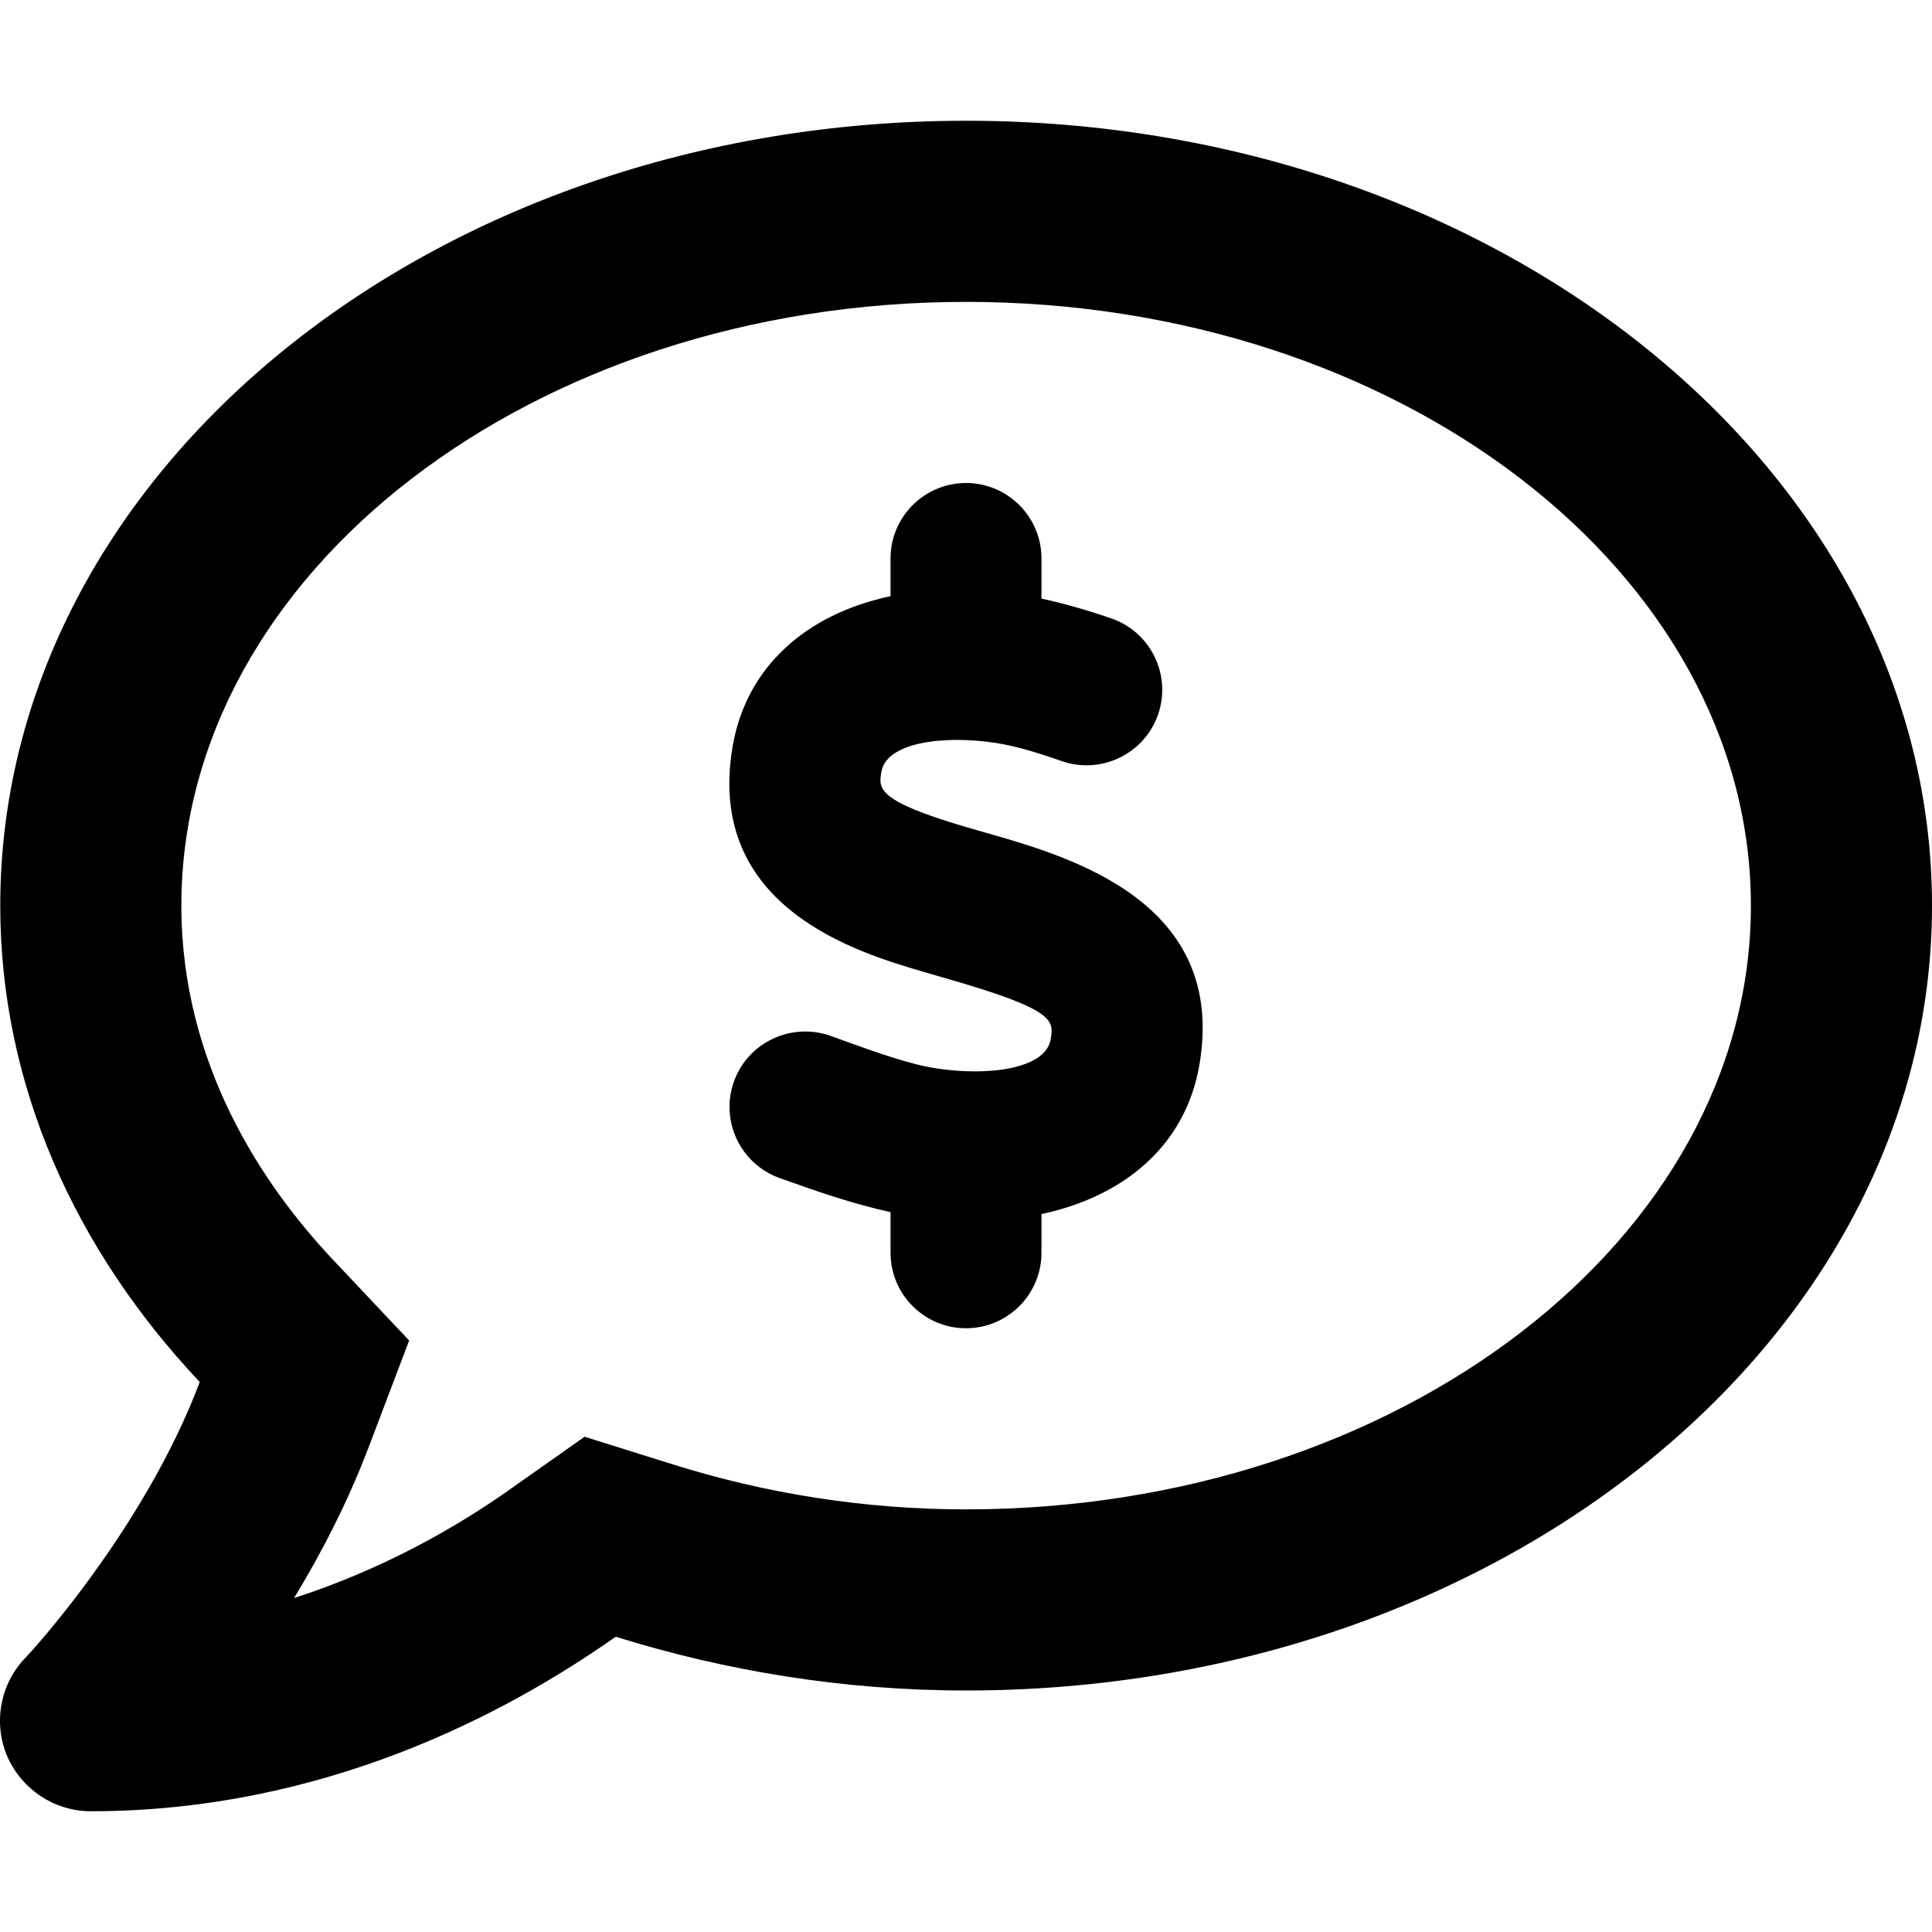
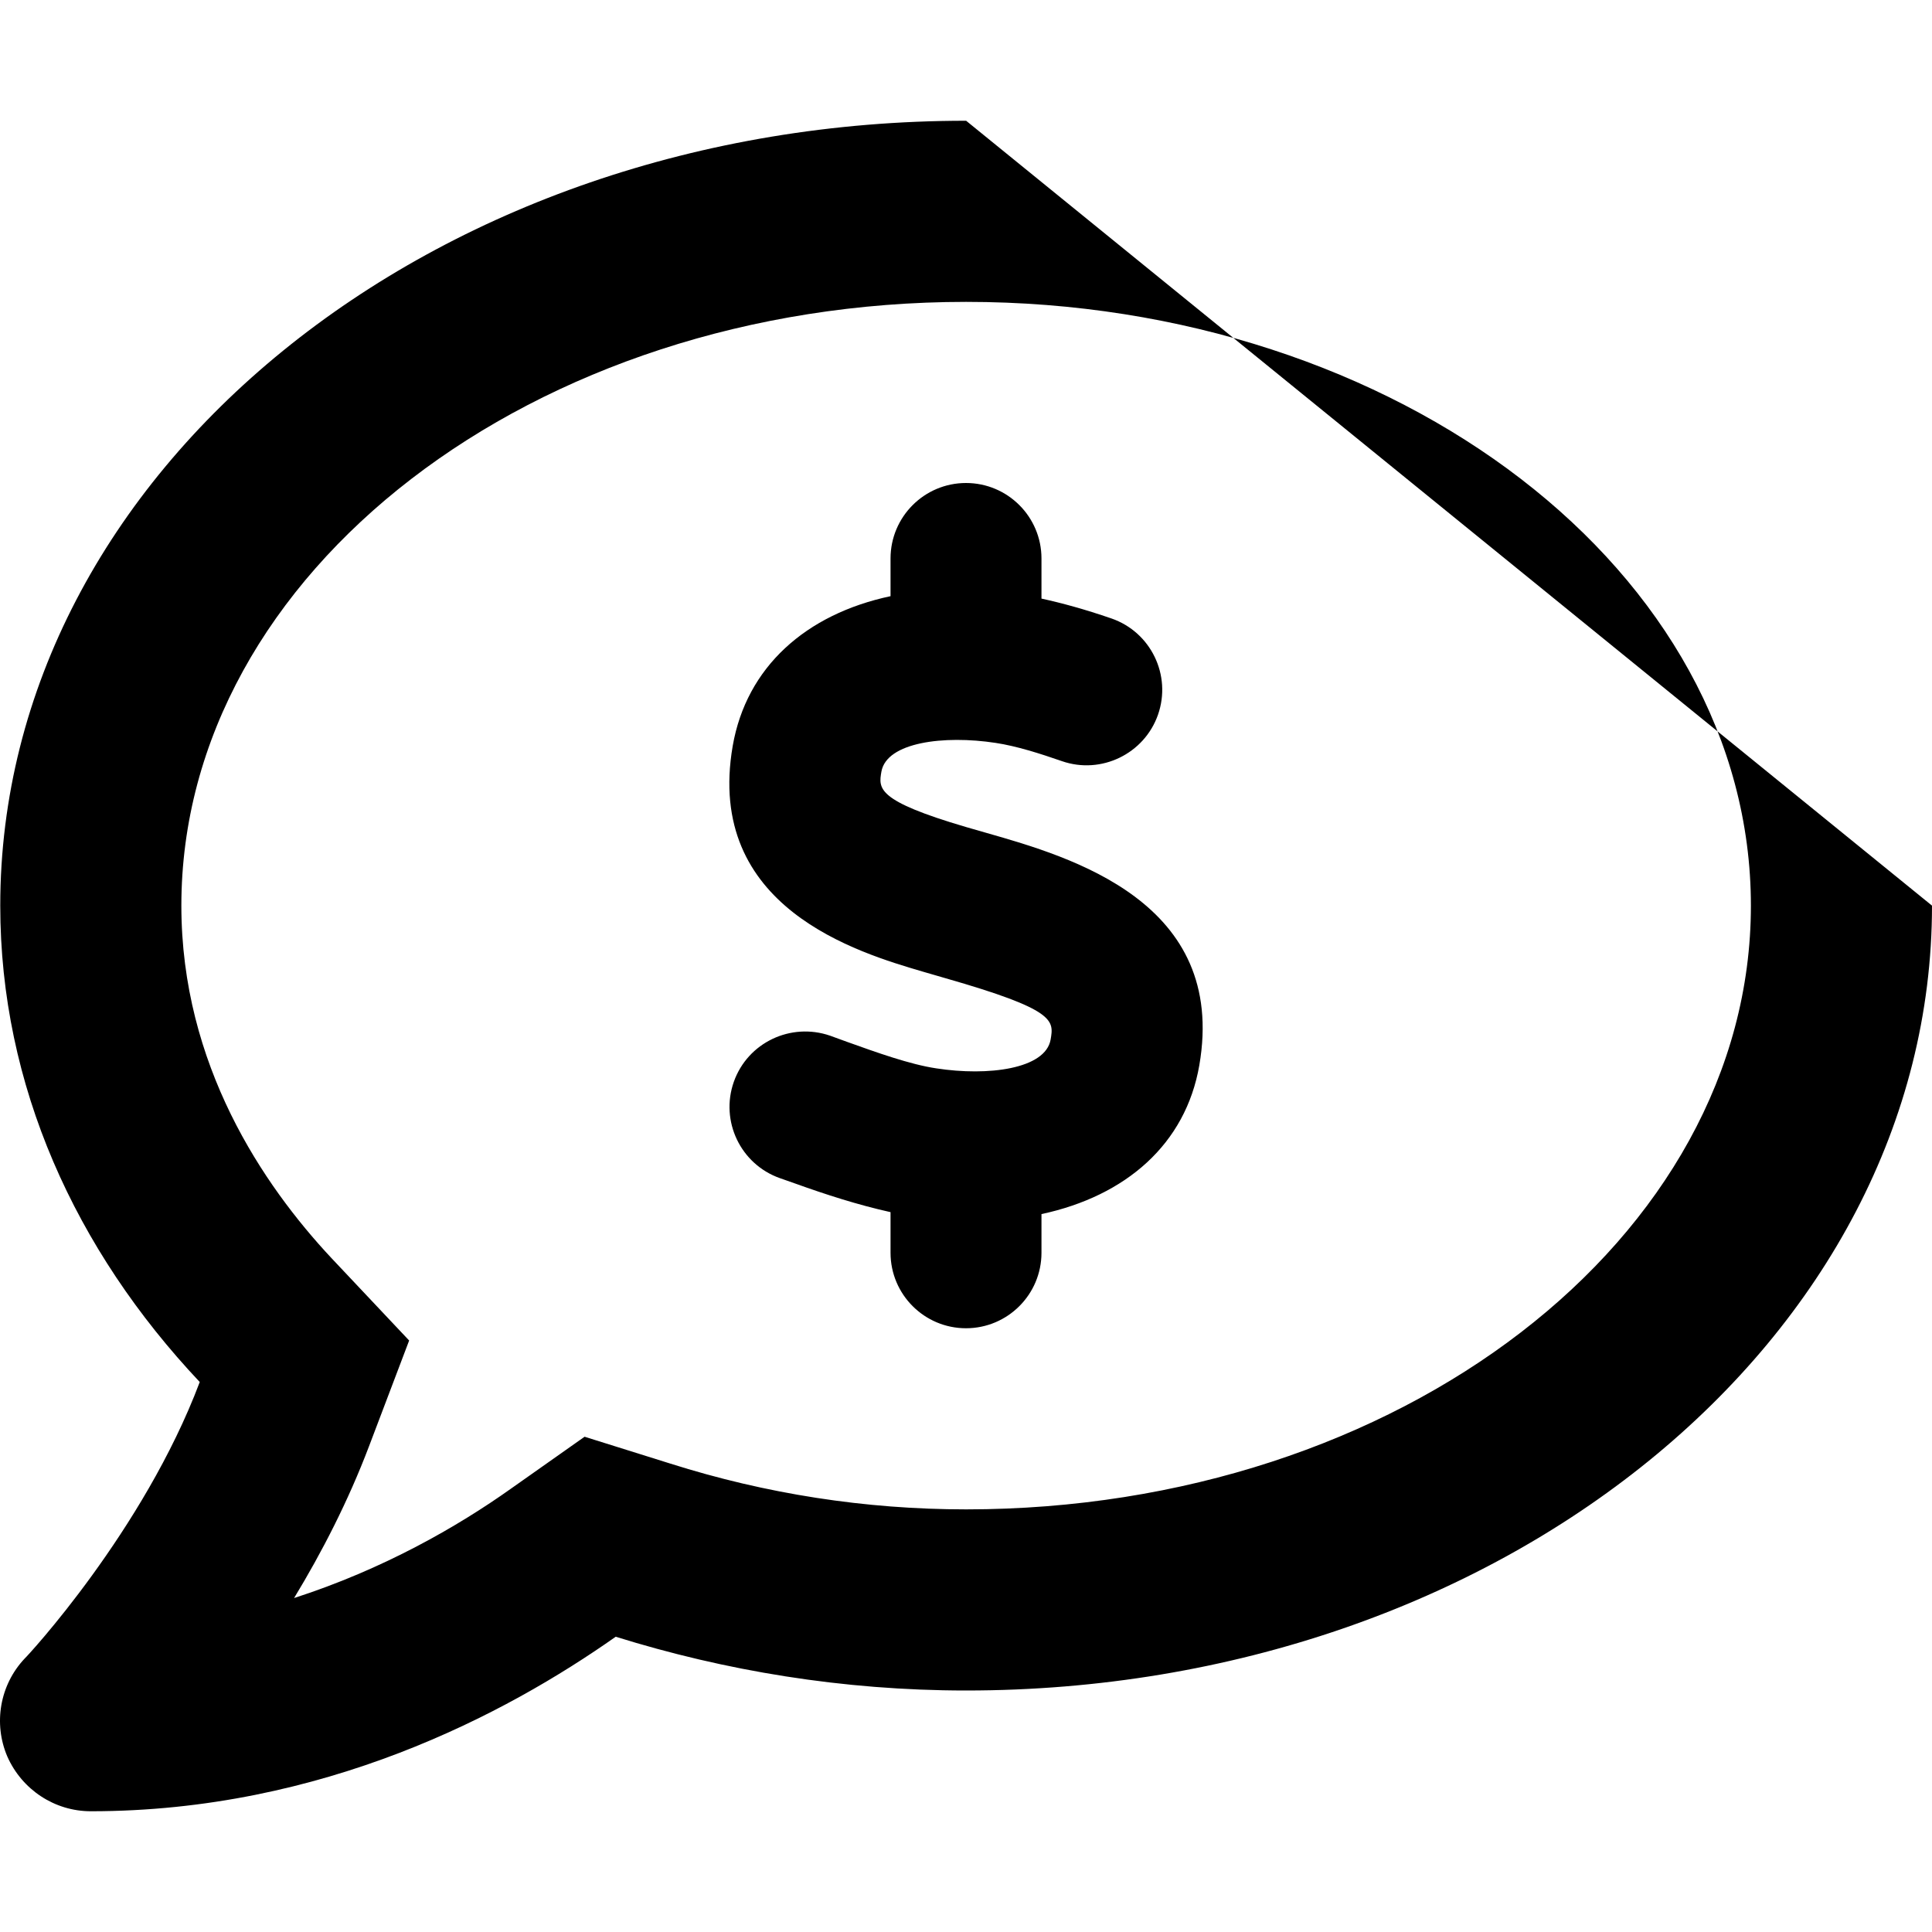
<svg xmlns="http://www.w3.org/2000/svg" viewBox="0 0 512 512">
-   <path d="M256.033 32C114.678 32 0.068 125.125 0.068 240C0.068 287.625 19.941 331.25 52.935 366.25C38.062 405.75 7.066 439.125 6.566 439.5C-0.057 446.5 -1.807 456.75 1.943 465.5C5.816 474.25 14.441 480 24.064 480C85.556 480 134.051 454.25 163.172 433.75C192.043 442.75 223.289 448 256.033 448C397.39 448 512 354.875 512 240S397.39 32 256.033 32ZM256.033 400C229.287 400 202.916 395.875 177.67 387.875L154.922 380.75L135.426 394.5C121.178 404.625 101.555 415.875 77.933 423.5C85.306 411.375 92.306 397.75 97.805 383.25L108.428 355.25L87.806 333.375C69.808 314.125 48.062 282.25 48.062 240C48.062 151.75 141.299 80 256.033 80C370.769 80 464.006 151.75 464.006 240S370.769 400 256.033 400ZM261.502 220.75L255.955 219.156C232.252 212.188 232.814 208.969 233.58 204.5C234.955 196.688 250.174 194.781 263.846 196.875C269.439 197.719 275.58 199.688 281.439 201.719C291.83 205.313 303.267 199.781 306.892 189.375C310.517 178.938 305.002 167.531 294.564 163.906C287.346 161.422 281.455 159.828 276.002 158.633V148C276.002 136.969 267.049 128 256.002 128S236.002 136.969 236.002 148V157.992C213.58 162.762 197.81 176.75 194.174 197.688C186.767 240.531 227.361 252.438 244.689 257.531L250.502 259.219C279.783 267.594 279.299 270.406 278.424 275.5C277.049 283.312 261.83 285.25 248.111 283.125C241.174 282.094 232.299 278.906 224.455 276.094L219.986 274.469C209.58 270.875 198.158 276.281 194.471 286.688C190.799 297.094 196.252 308.531 206.674 312.219L210.939 313.719C218.697 316.508 227.32 319.309 236.002 321.23V332C236.002 343.031 244.955 352 256.002 352S276.002 343.031 276.002 332V321.746C298.363 316.953 314.207 303.219 317.83 282.312C325.314 239.031 283.799 227.125 261.502 220.75Z" />
+   <path d="M256.033 32C114.678 32 0.068 125.125 0.068 240C0.068 287.625 19.941 331.25 52.935 366.25C38.062 405.75 7.066 439.125 6.566 439.5C-0.057 446.5 -1.807 456.75 1.943 465.5C5.816 474.25 14.441 480 24.064 480C85.556 480 134.051 454.25 163.172 433.75C192.043 442.75 223.289 448 256.033 448C397.39 448 512 354.875 512 240ZM256.033 400C229.287 400 202.916 395.875 177.67 387.875L154.922 380.75L135.426 394.5C121.178 404.625 101.555 415.875 77.933 423.5C85.306 411.375 92.306 397.75 97.805 383.25L108.428 355.25L87.806 333.375C69.808 314.125 48.062 282.25 48.062 240C48.062 151.75 141.299 80 256.033 80C370.769 80 464.006 151.75 464.006 240S370.769 400 256.033 400ZM261.502 220.75L255.955 219.156C232.252 212.188 232.814 208.969 233.58 204.5C234.955 196.688 250.174 194.781 263.846 196.875C269.439 197.719 275.58 199.688 281.439 201.719C291.83 205.313 303.267 199.781 306.892 189.375C310.517 178.938 305.002 167.531 294.564 163.906C287.346 161.422 281.455 159.828 276.002 158.633V148C276.002 136.969 267.049 128 256.002 128S236.002 136.969 236.002 148V157.992C213.58 162.762 197.81 176.75 194.174 197.688C186.767 240.531 227.361 252.438 244.689 257.531L250.502 259.219C279.783 267.594 279.299 270.406 278.424 275.5C277.049 283.312 261.83 285.25 248.111 283.125C241.174 282.094 232.299 278.906 224.455 276.094L219.986 274.469C209.58 270.875 198.158 276.281 194.471 286.688C190.799 297.094 196.252 308.531 206.674 312.219L210.939 313.719C218.697 316.508 227.32 319.309 236.002 321.23V332C236.002 343.031 244.955 352 256.002 352S276.002 343.031 276.002 332V321.746C298.363 316.953 314.207 303.219 317.83 282.312C325.314 239.031 283.799 227.125 261.502 220.75Z" />
</svg>